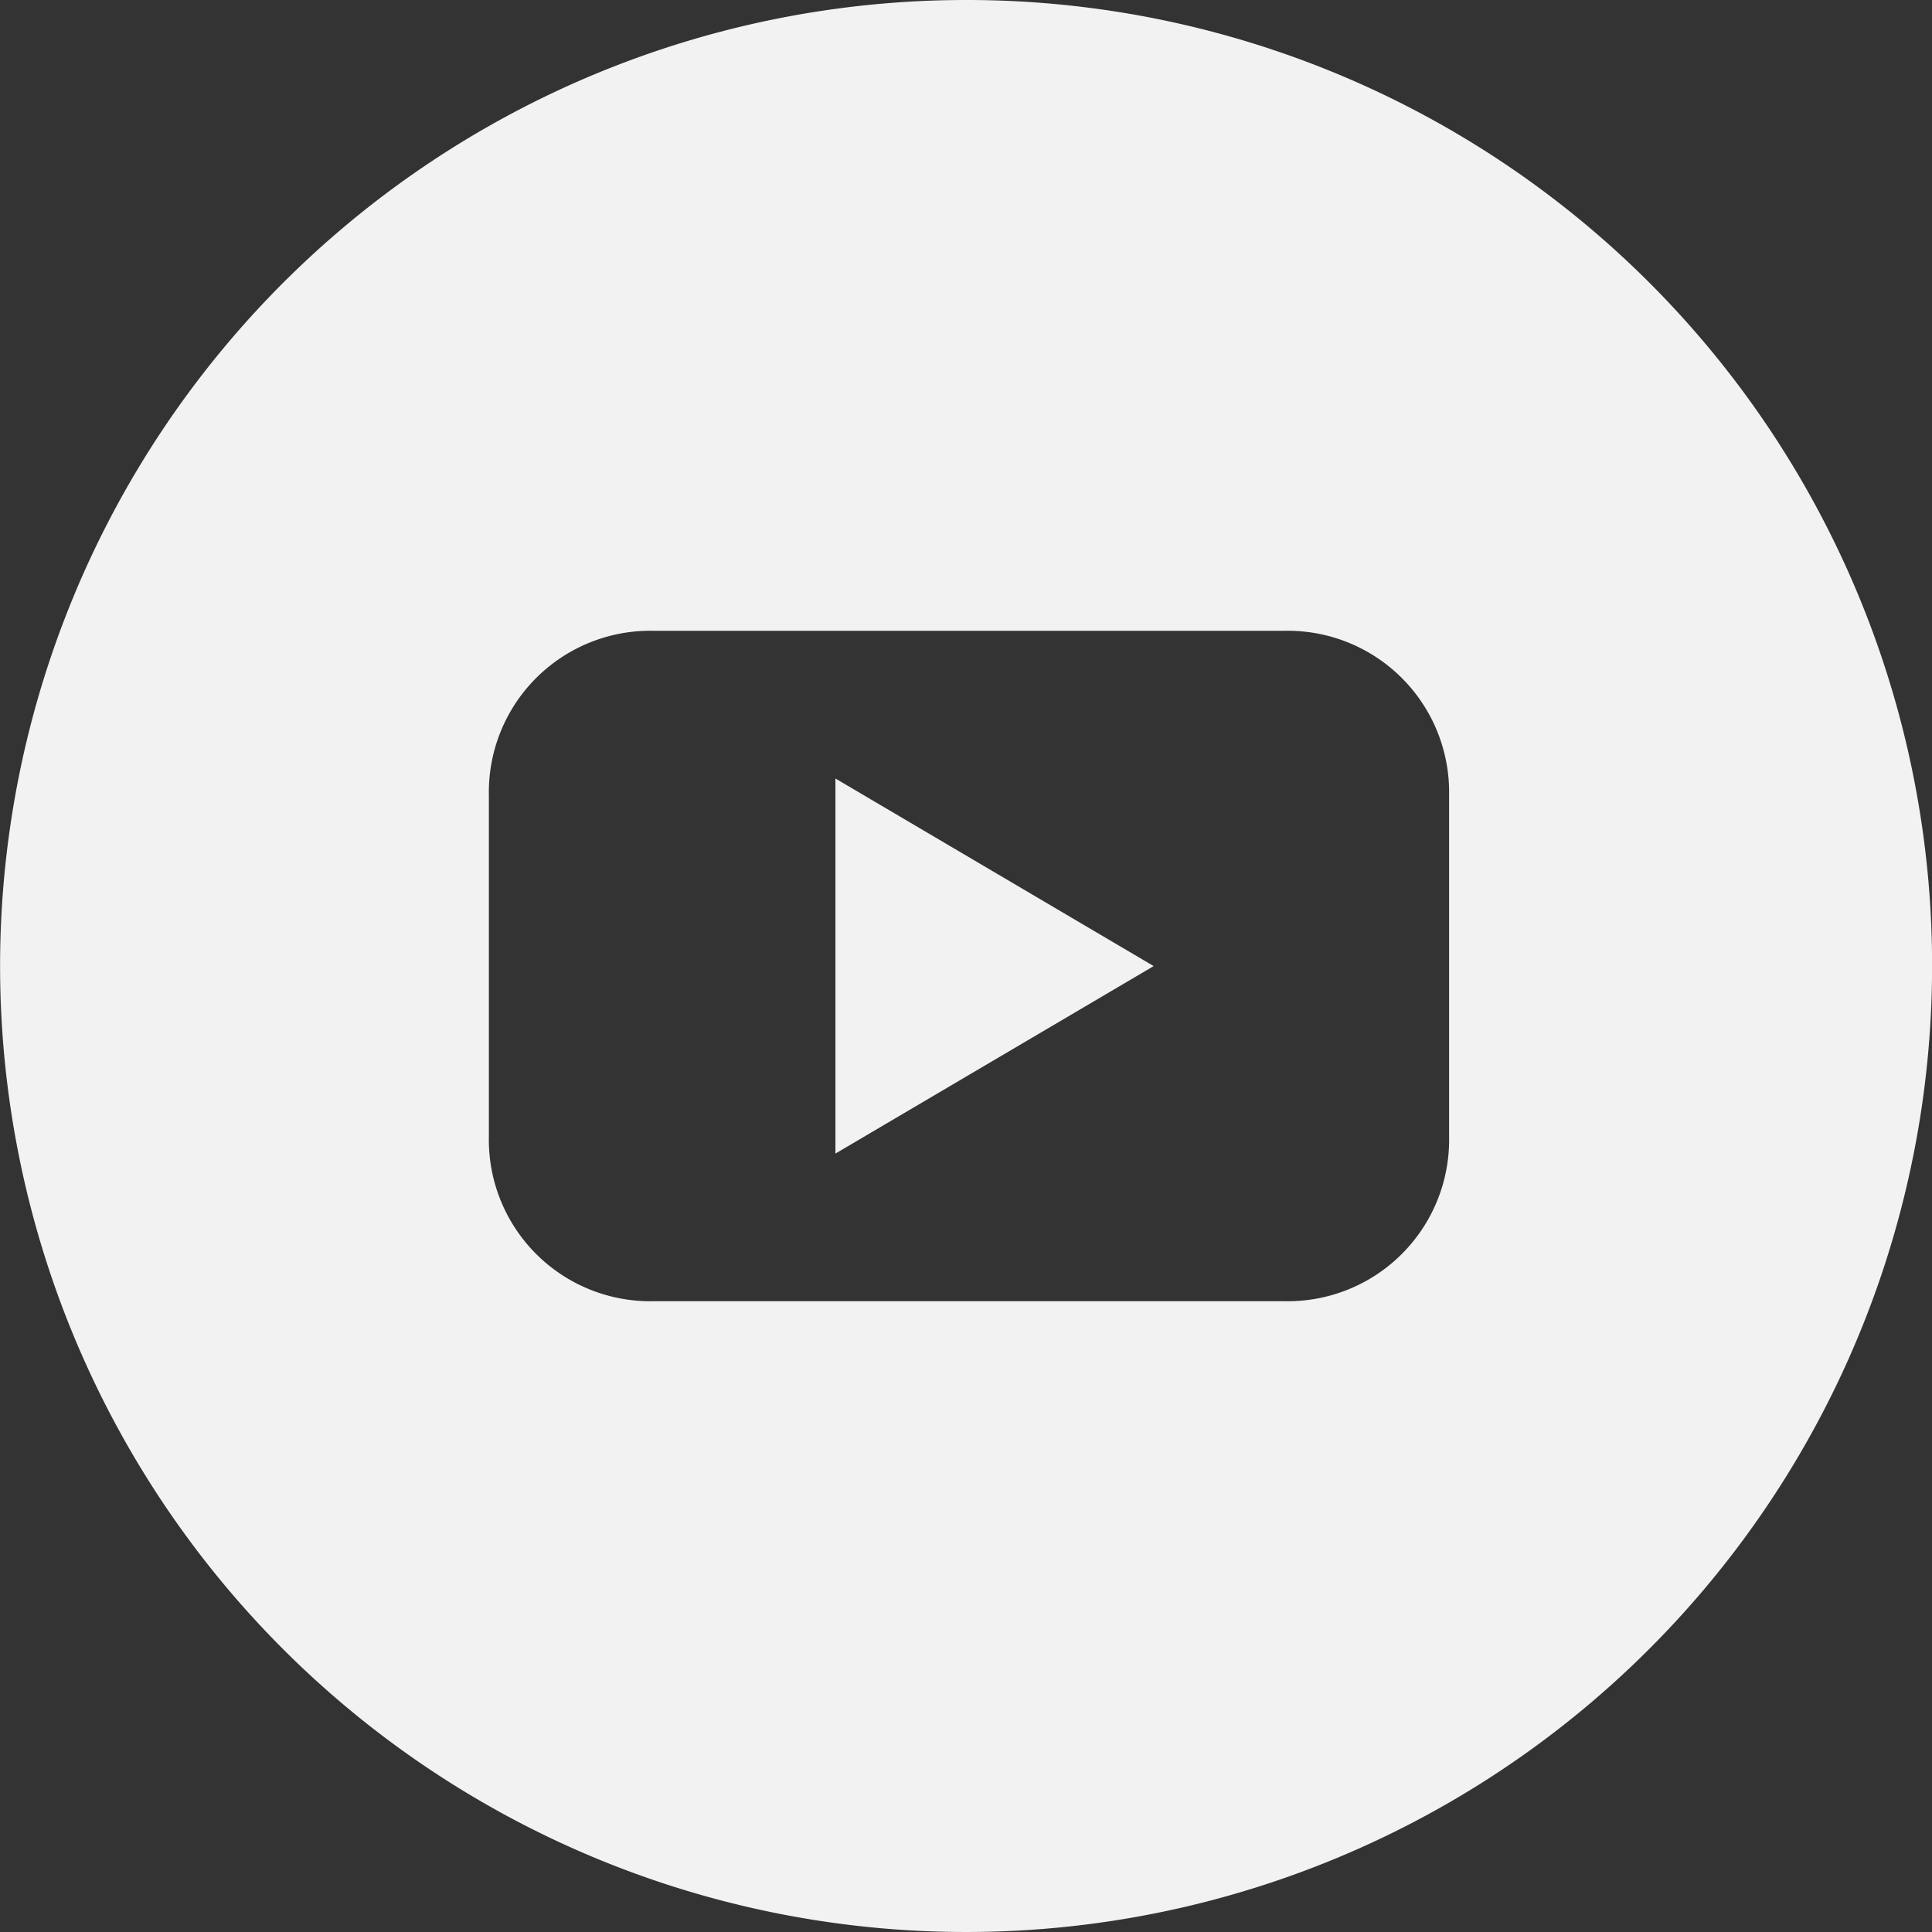
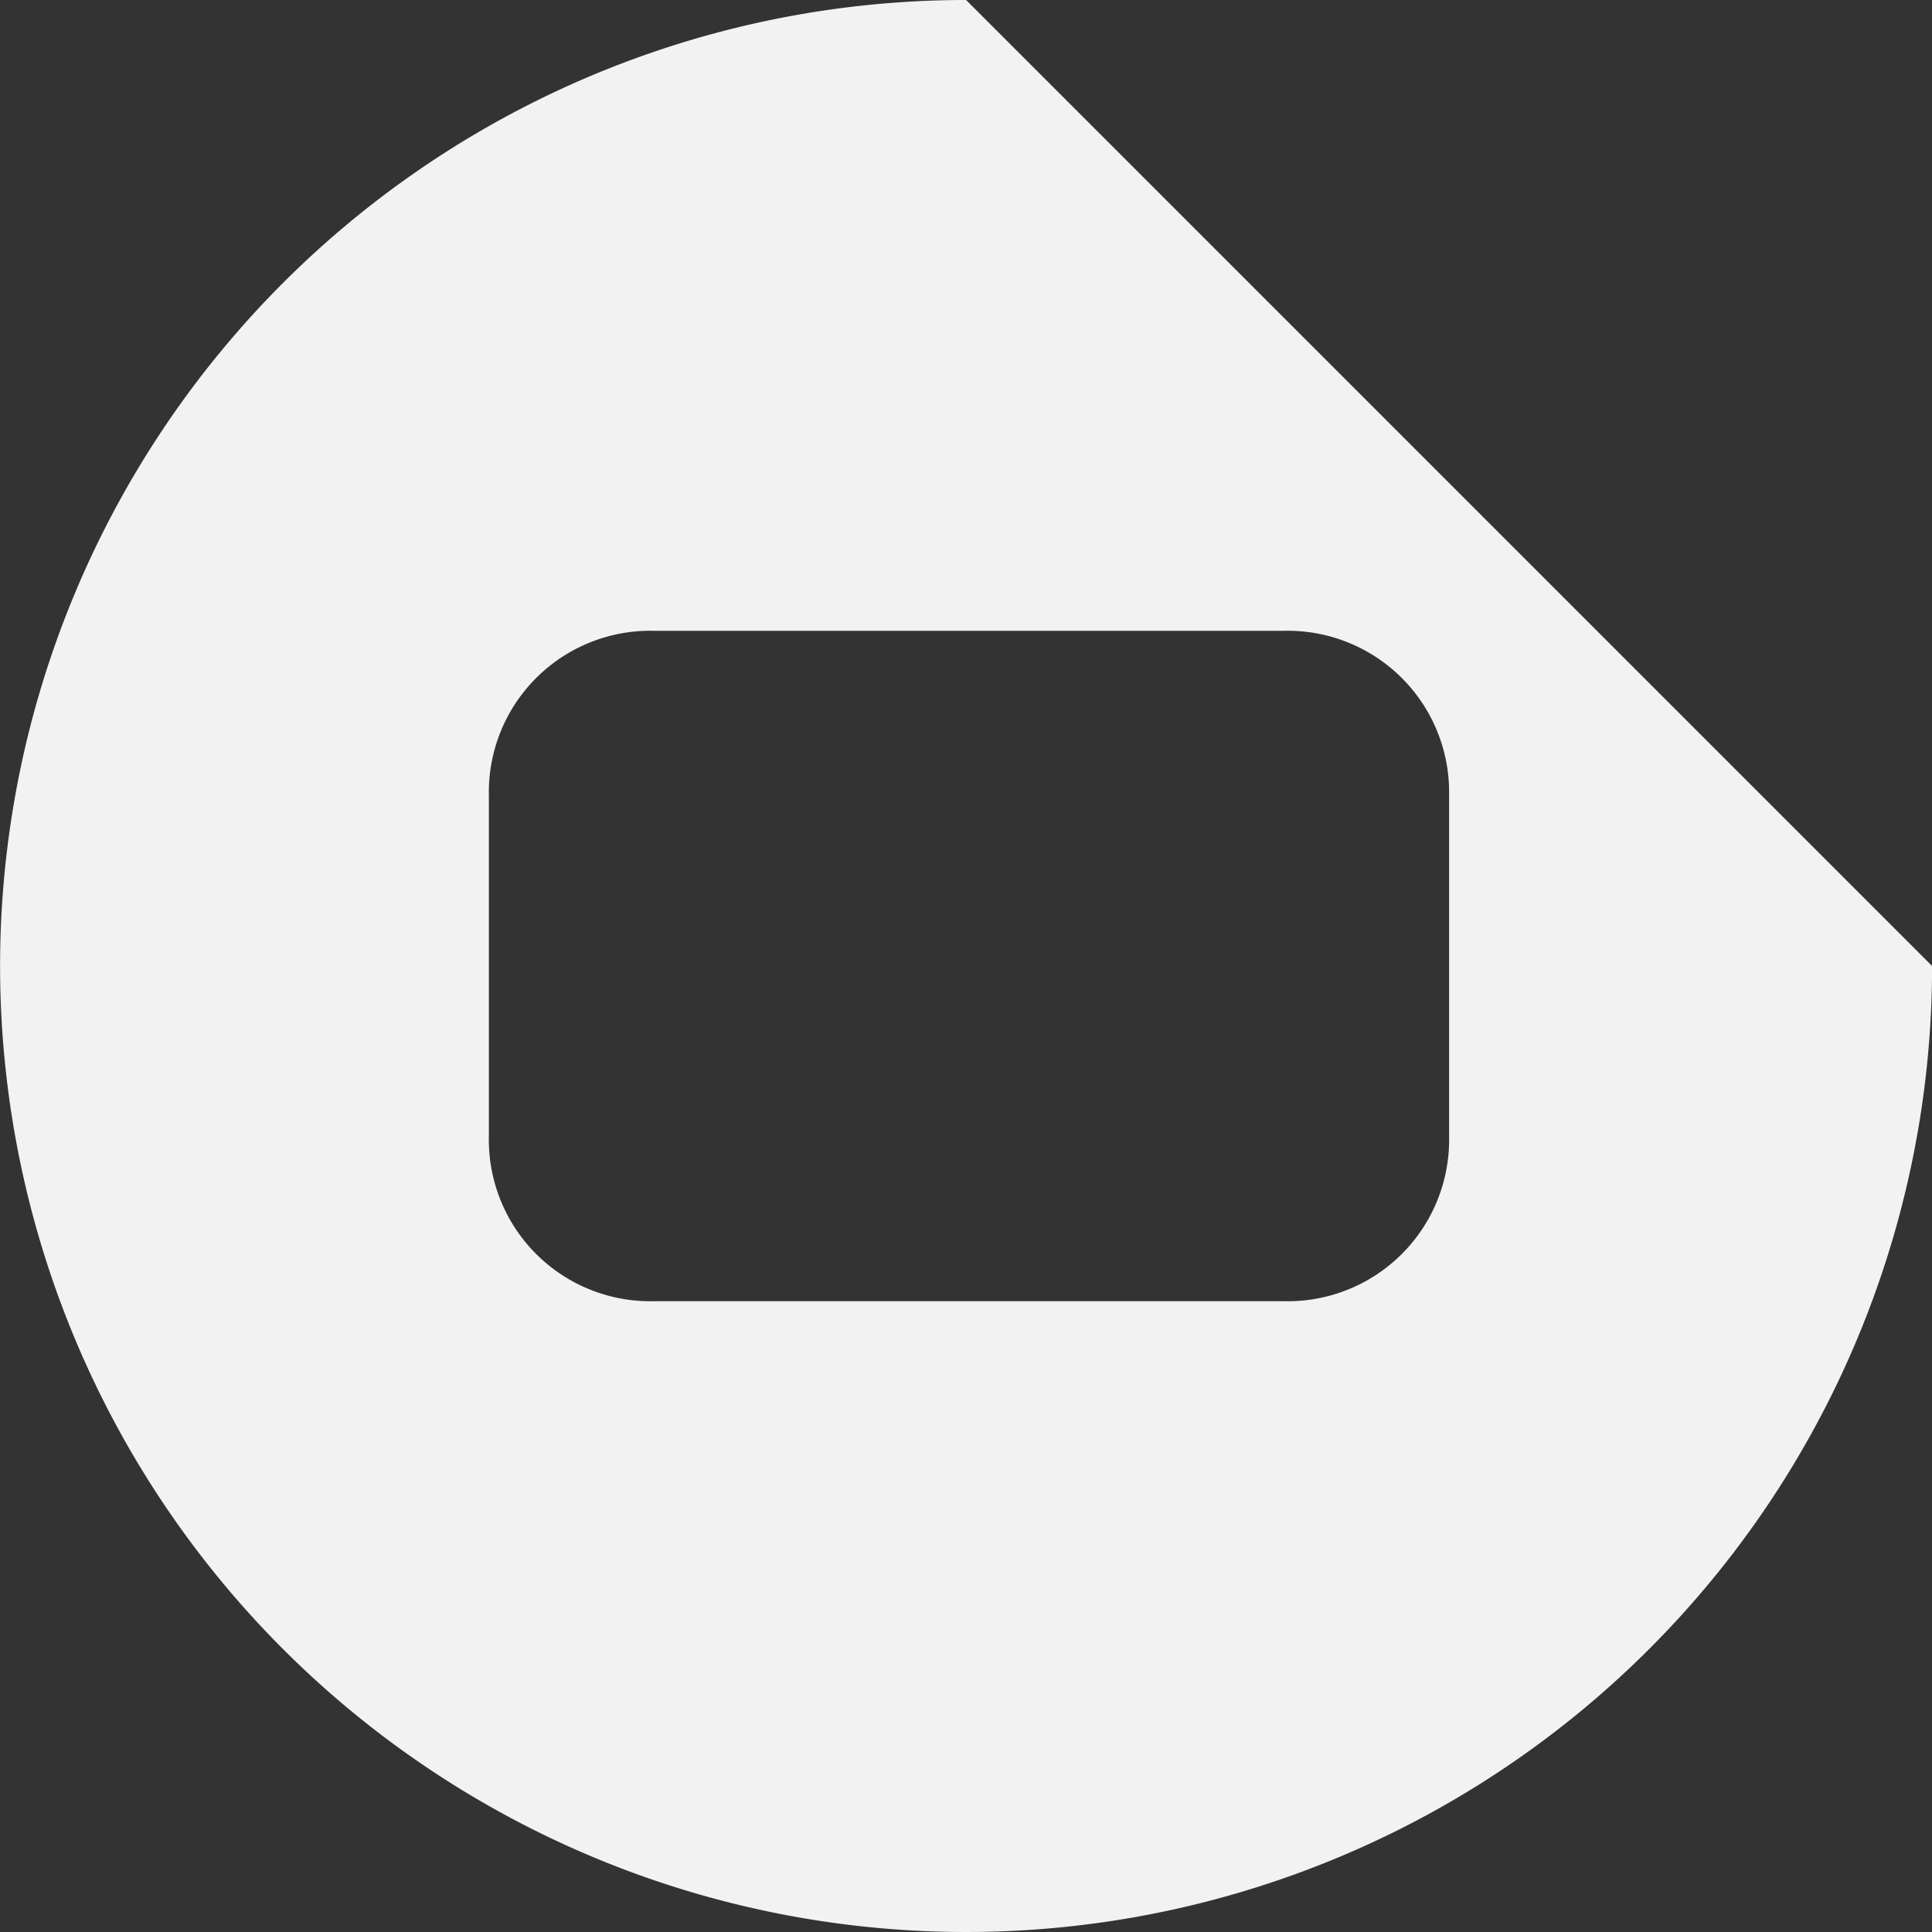
<svg xmlns="http://www.w3.org/2000/svg" viewBox="0 0 22 22">
  <rect x="0" y="0" width="22" height="22" fill="#333333" stroke="none" />
  <defs>
    <style>
      .cls-1 {
        fill: #f2f2f2;
      }
    </style>
  </defs>
  <g id="Youtube" transform="translate(0.001)">
-     <path id="Tracé_171" data-name="Tracé 171" class="cls-1" d="M322.1,17.971l3.624-2.135L322.1,13.7Z" transform="translate(-312.588 -4.835)" />
-     <path id="Tracé_172" data-name="Tracé 172" class="cls-1" d="M318.4,0a11,11,0,1,0,11,11A10.991,10.991,0,0,0,318.4,0Zm5.5,12.941a1.838,1.838,0,0,1-1.876,1.876h-7.182a1.838,1.838,0,0,1-1.876-1.876V9.059a1.838,1.838,0,0,1,1.876-1.876h7.182A1.838,1.838,0,0,1,323.9,9.059Z" transform="translate(-307.4)" />
+     <path id="Tracé_172" data-name="Tracé 172" class="cls-1" d="M318.4,0a11,11,0,1,0,11,11Zm5.5,12.941a1.838,1.838,0,0,1-1.876,1.876h-7.182a1.838,1.838,0,0,1-1.876-1.876V9.059a1.838,1.838,0,0,1,1.876-1.876h7.182A1.838,1.838,0,0,1,323.9,9.059Z" transform="translate(-307.4)" />
  </g>
</svg>